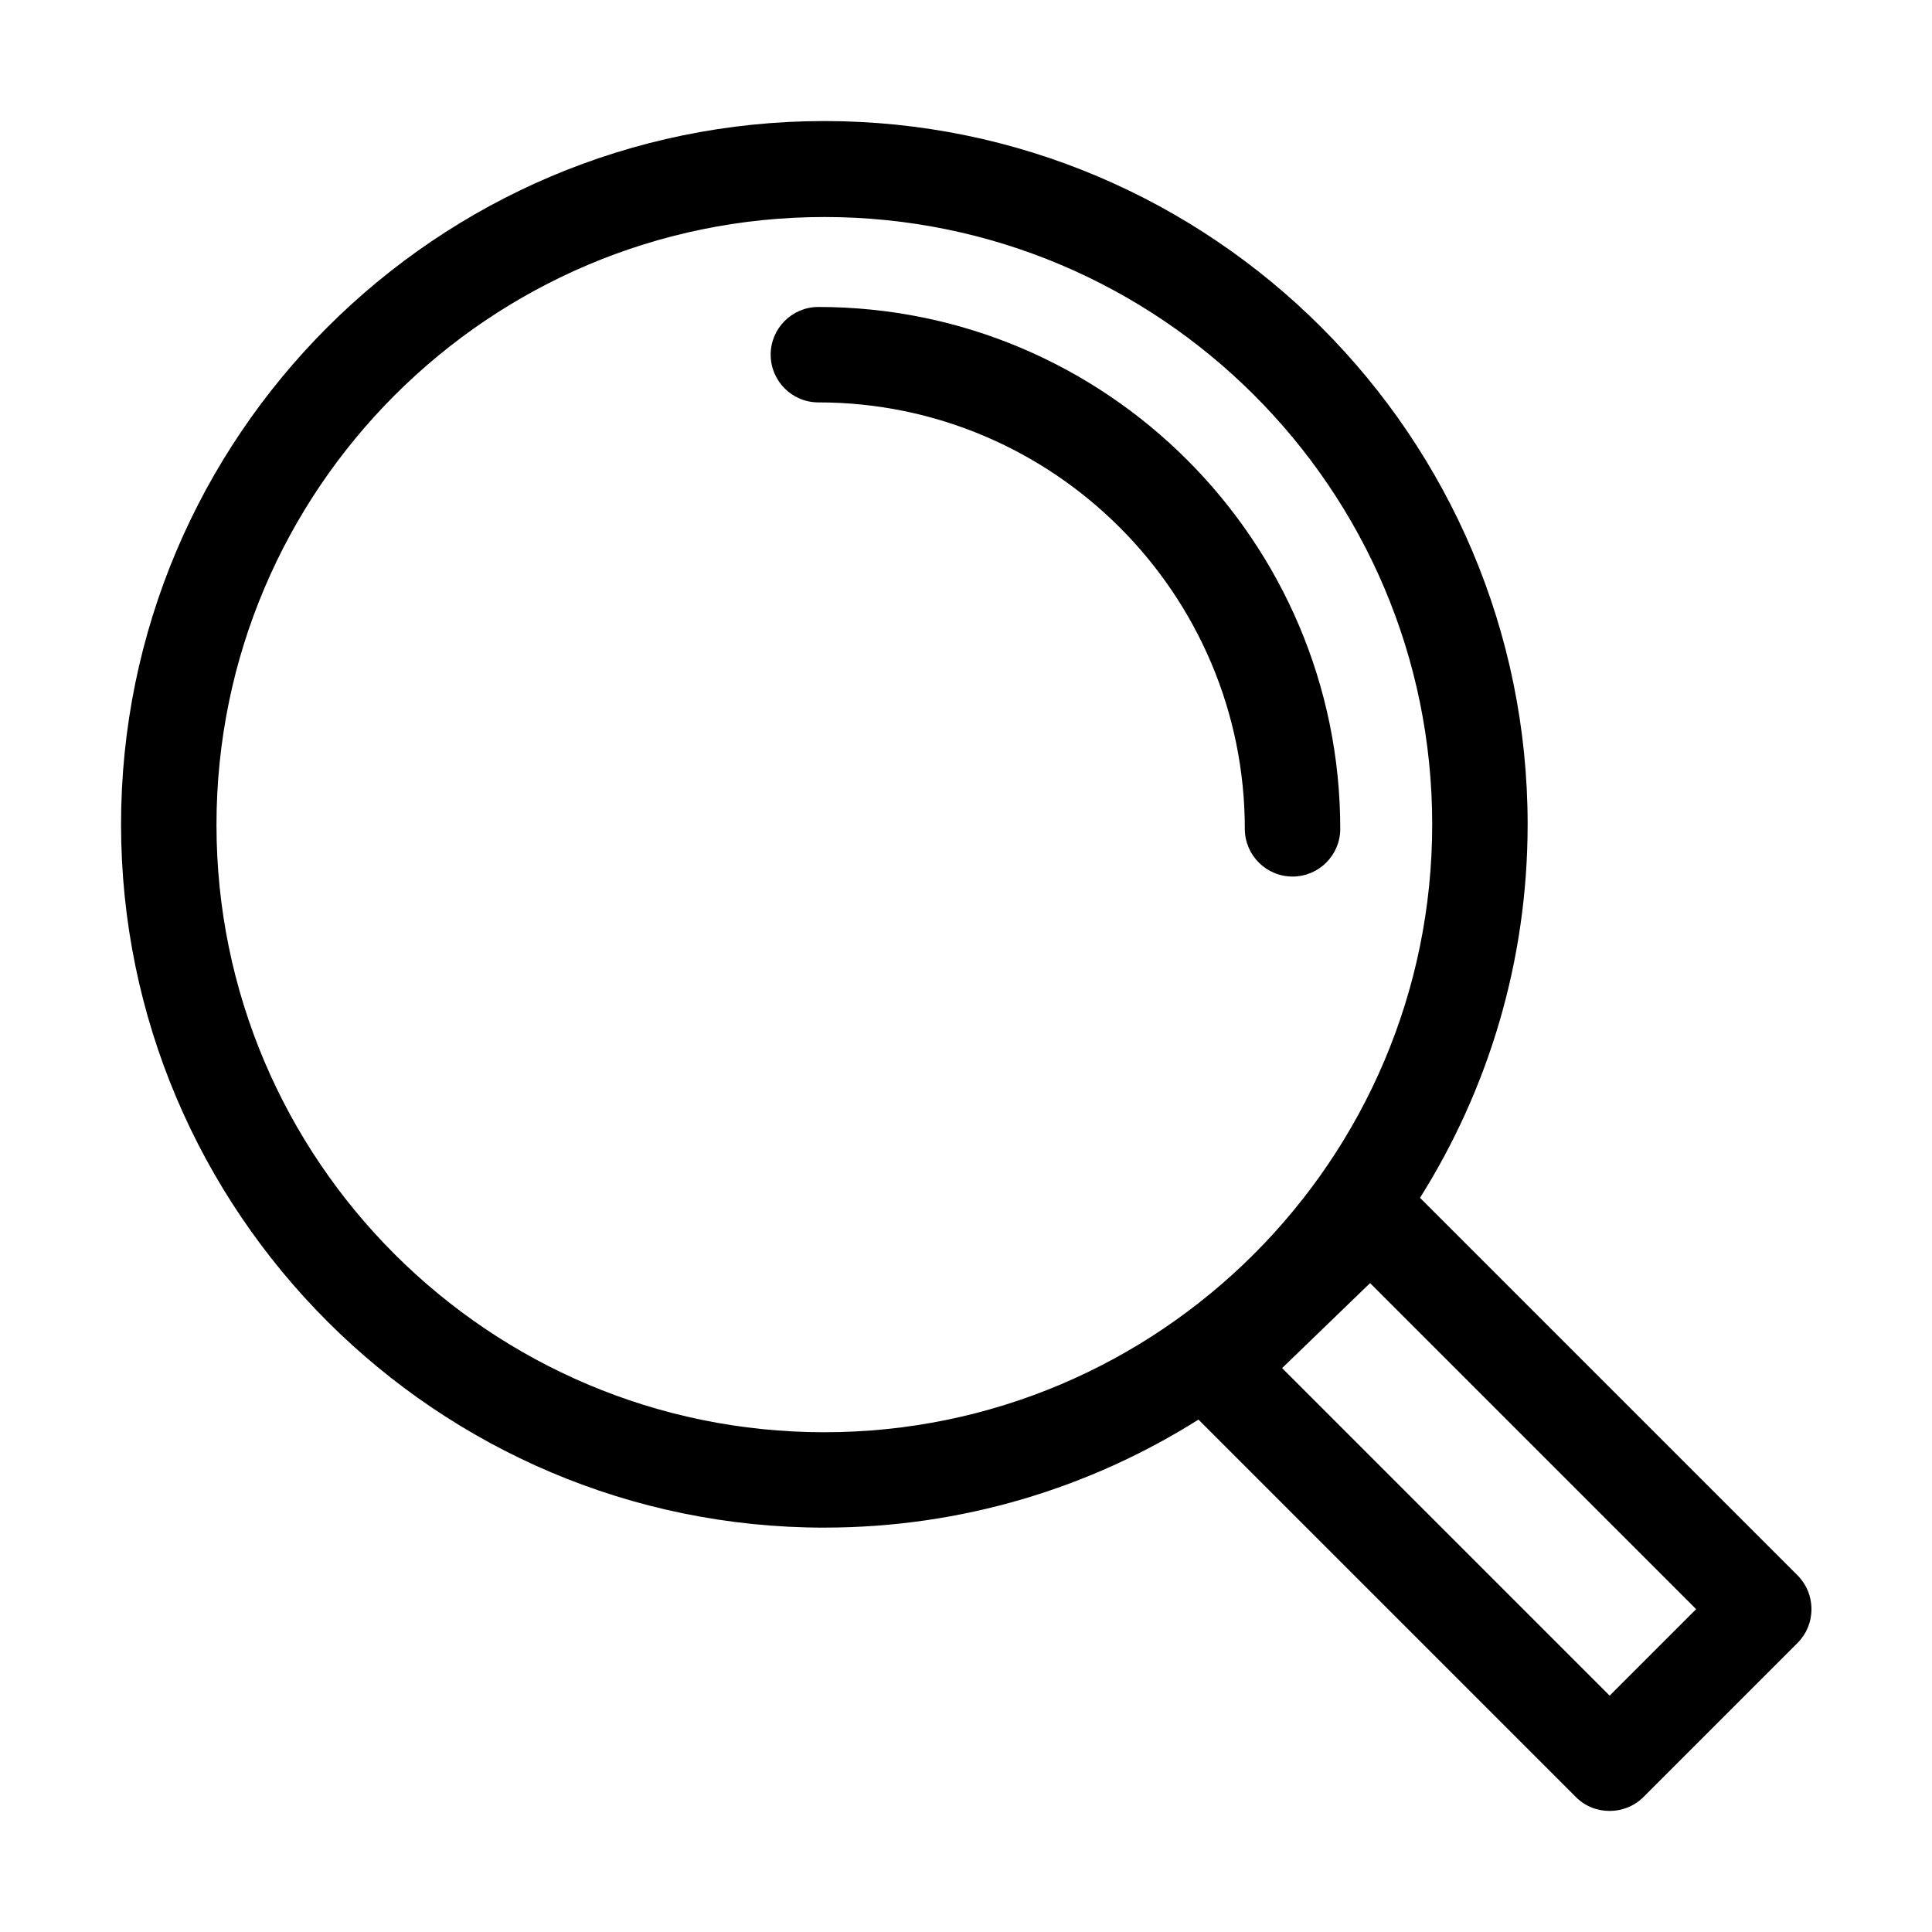
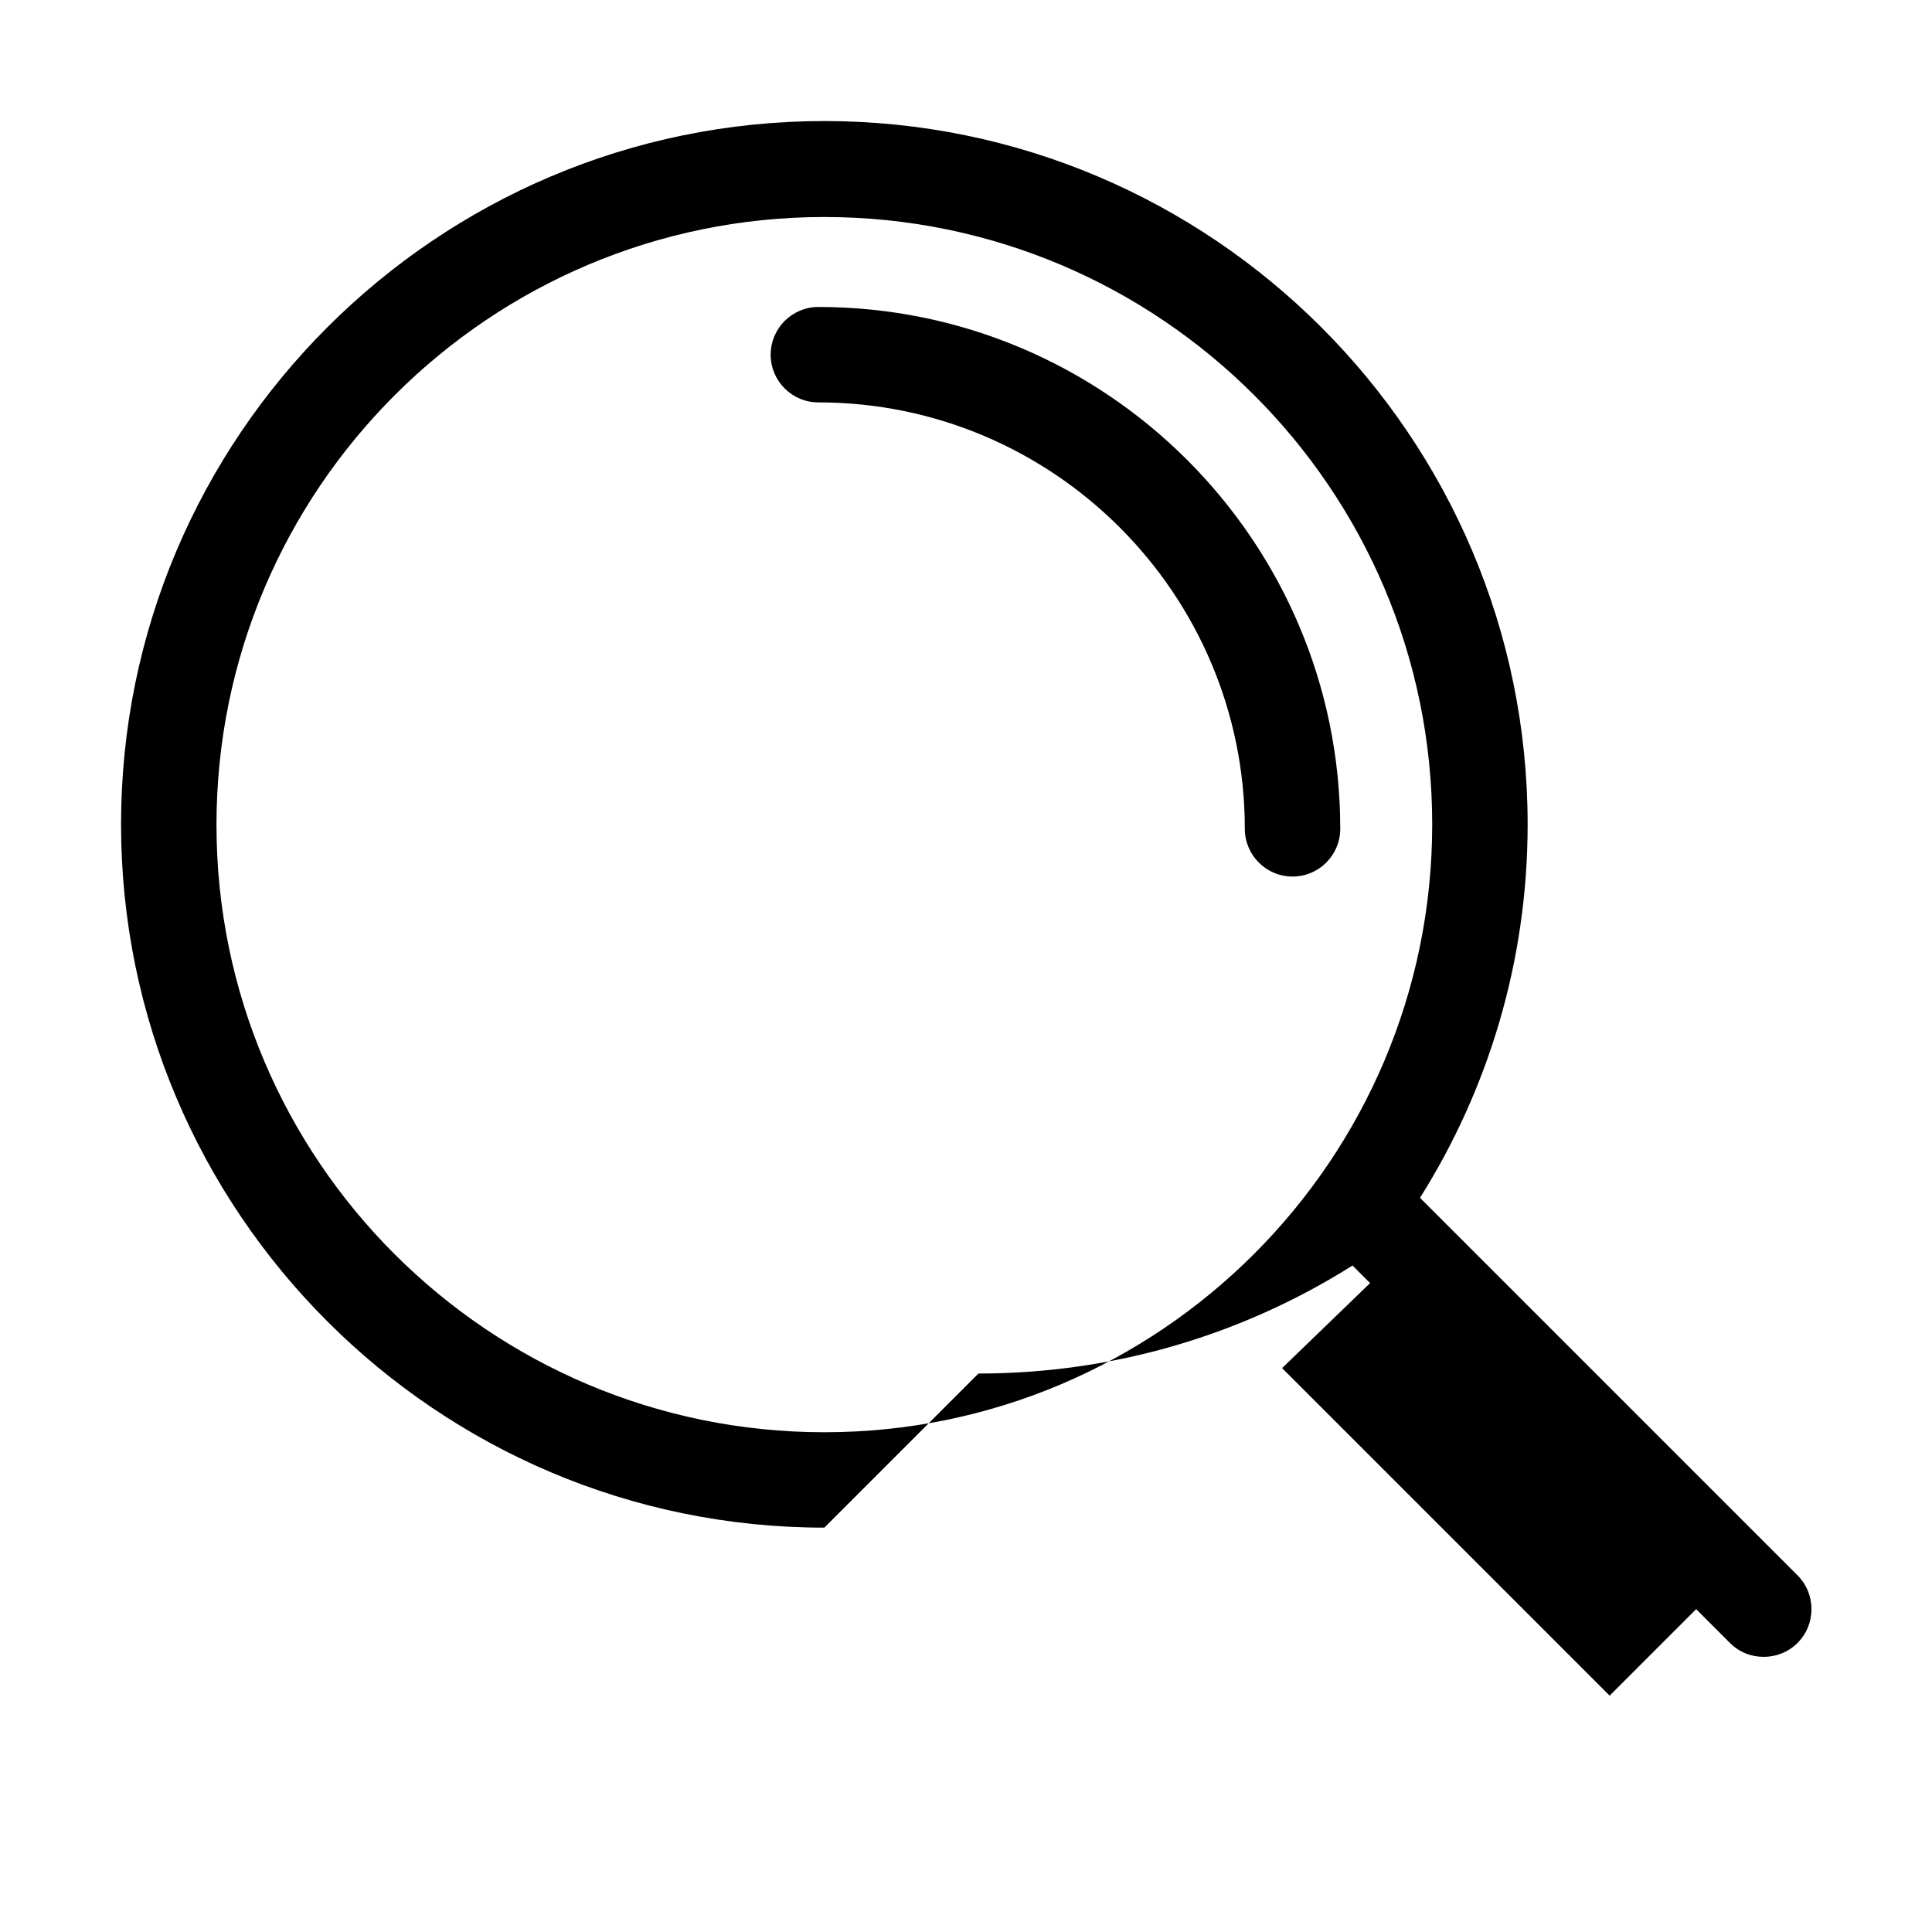
<svg xmlns="http://www.w3.org/2000/svg" fill="#000000" width="800px" height="800px" version="1.1" viewBox="144 144 512 512">
-   <path d="m362.46 548.84c-102.74 0-186.38-83.637-186.38-186.38 0-102.74 83.641-186.38 186.38-186.38 102.74 0 186.38 83.641 186.38 186.38 0 36.332-10.461 70.273-28.523 98.973l100.05 100.05c2.371 2.371 3.688 5.531 3.688 8.957s-1.316 6.586-3.688 8.957l-40.832 40.832c-2.504 2.504-5.797 3.688-8.957 3.688-3.293 0-6.453-1.184-8.957-3.688l-100.02-100.02c-28.734 18.125-62.738 28.625-99.137 28.625zm0-347.33c-88.777 0-161.09 72.18-161.09 161.09 0 88.91 72.312 160.96 161.09 160.96 88.773 0 161.09-72.18 161.09-161.09 0-88.91-72.312-160.96-161.09-160.96zm121.31 305.05 86.801 86.801 22.918-22.918-86.406-86.406zm-9.879-142.91c0 6.981 5.664 12.645 12.645 12.645 6.981 0 12.645-5.664 12.645-12.645 0-76.262-62.039-138.3-138.3-138.3-6.981 0-12.645 5.664-12.645 12.645s5.664 12.645 12.645 12.645c62.301 0 113.01 50.711 113.01 113.01z" fill-rule="evenodd" />
+   <path d="m362.46 548.84c-102.74 0-186.38-83.637-186.38-186.38 0-102.74 83.641-186.38 186.38-186.38 102.74 0 186.38 83.641 186.38 186.38 0 36.332-10.461 70.273-28.523 98.973l100.05 100.05c2.371 2.371 3.688 5.531 3.688 8.957s-1.316 6.586-3.688 8.957c-2.504 2.504-5.797 3.688-8.957 3.688-3.293 0-6.453-1.184-8.957-3.688l-100.02-100.02c-28.734 18.125-62.738 28.625-99.137 28.625zm0-347.33c-88.777 0-161.09 72.18-161.09 161.09 0 88.91 72.312 160.96 161.09 160.96 88.773 0 161.09-72.18 161.09-161.09 0-88.91-72.312-160.96-161.09-160.96zm121.31 305.05 86.801 86.801 22.918-22.918-86.406-86.406zm-9.879-142.91c0 6.981 5.664 12.645 12.645 12.645 6.981 0 12.645-5.664 12.645-12.645 0-76.262-62.039-138.3-138.3-138.3-6.981 0-12.645 5.664-12.645 12.645s5.664 12.645 12.645 12.645c62.301 0 113.01 50.711 113.01 113.01z" fill-rule="evenodd" />
</svg>